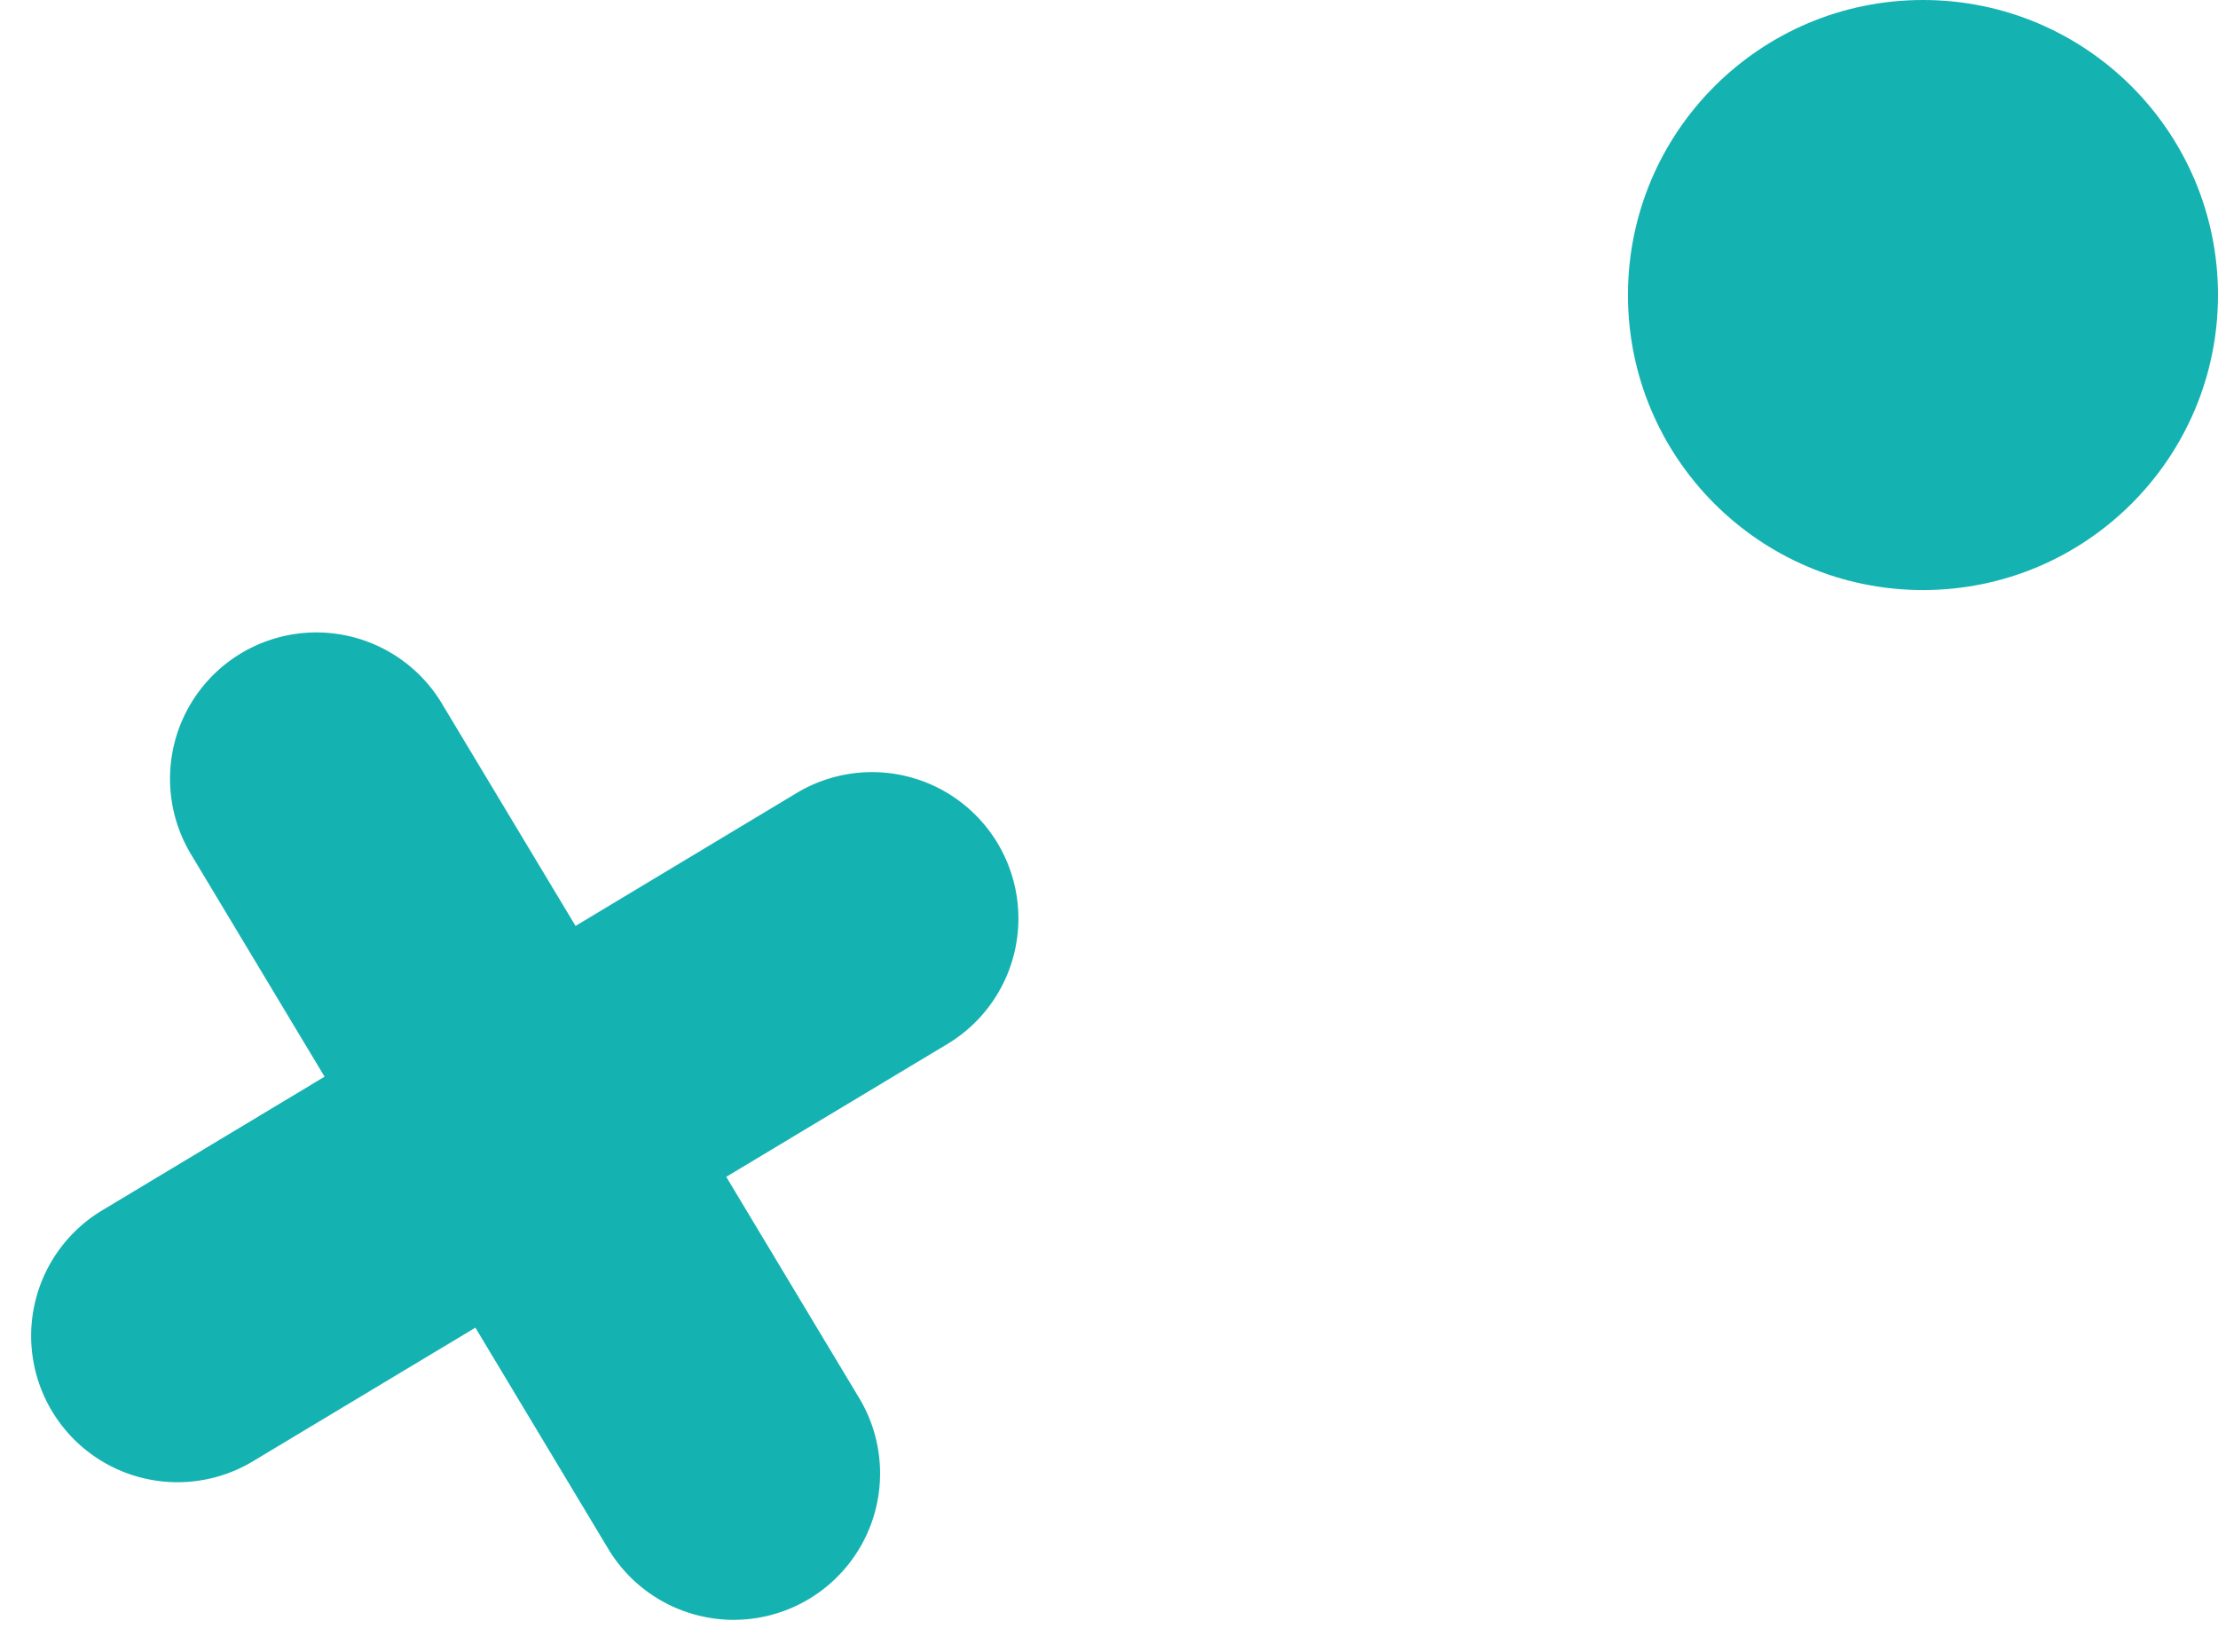
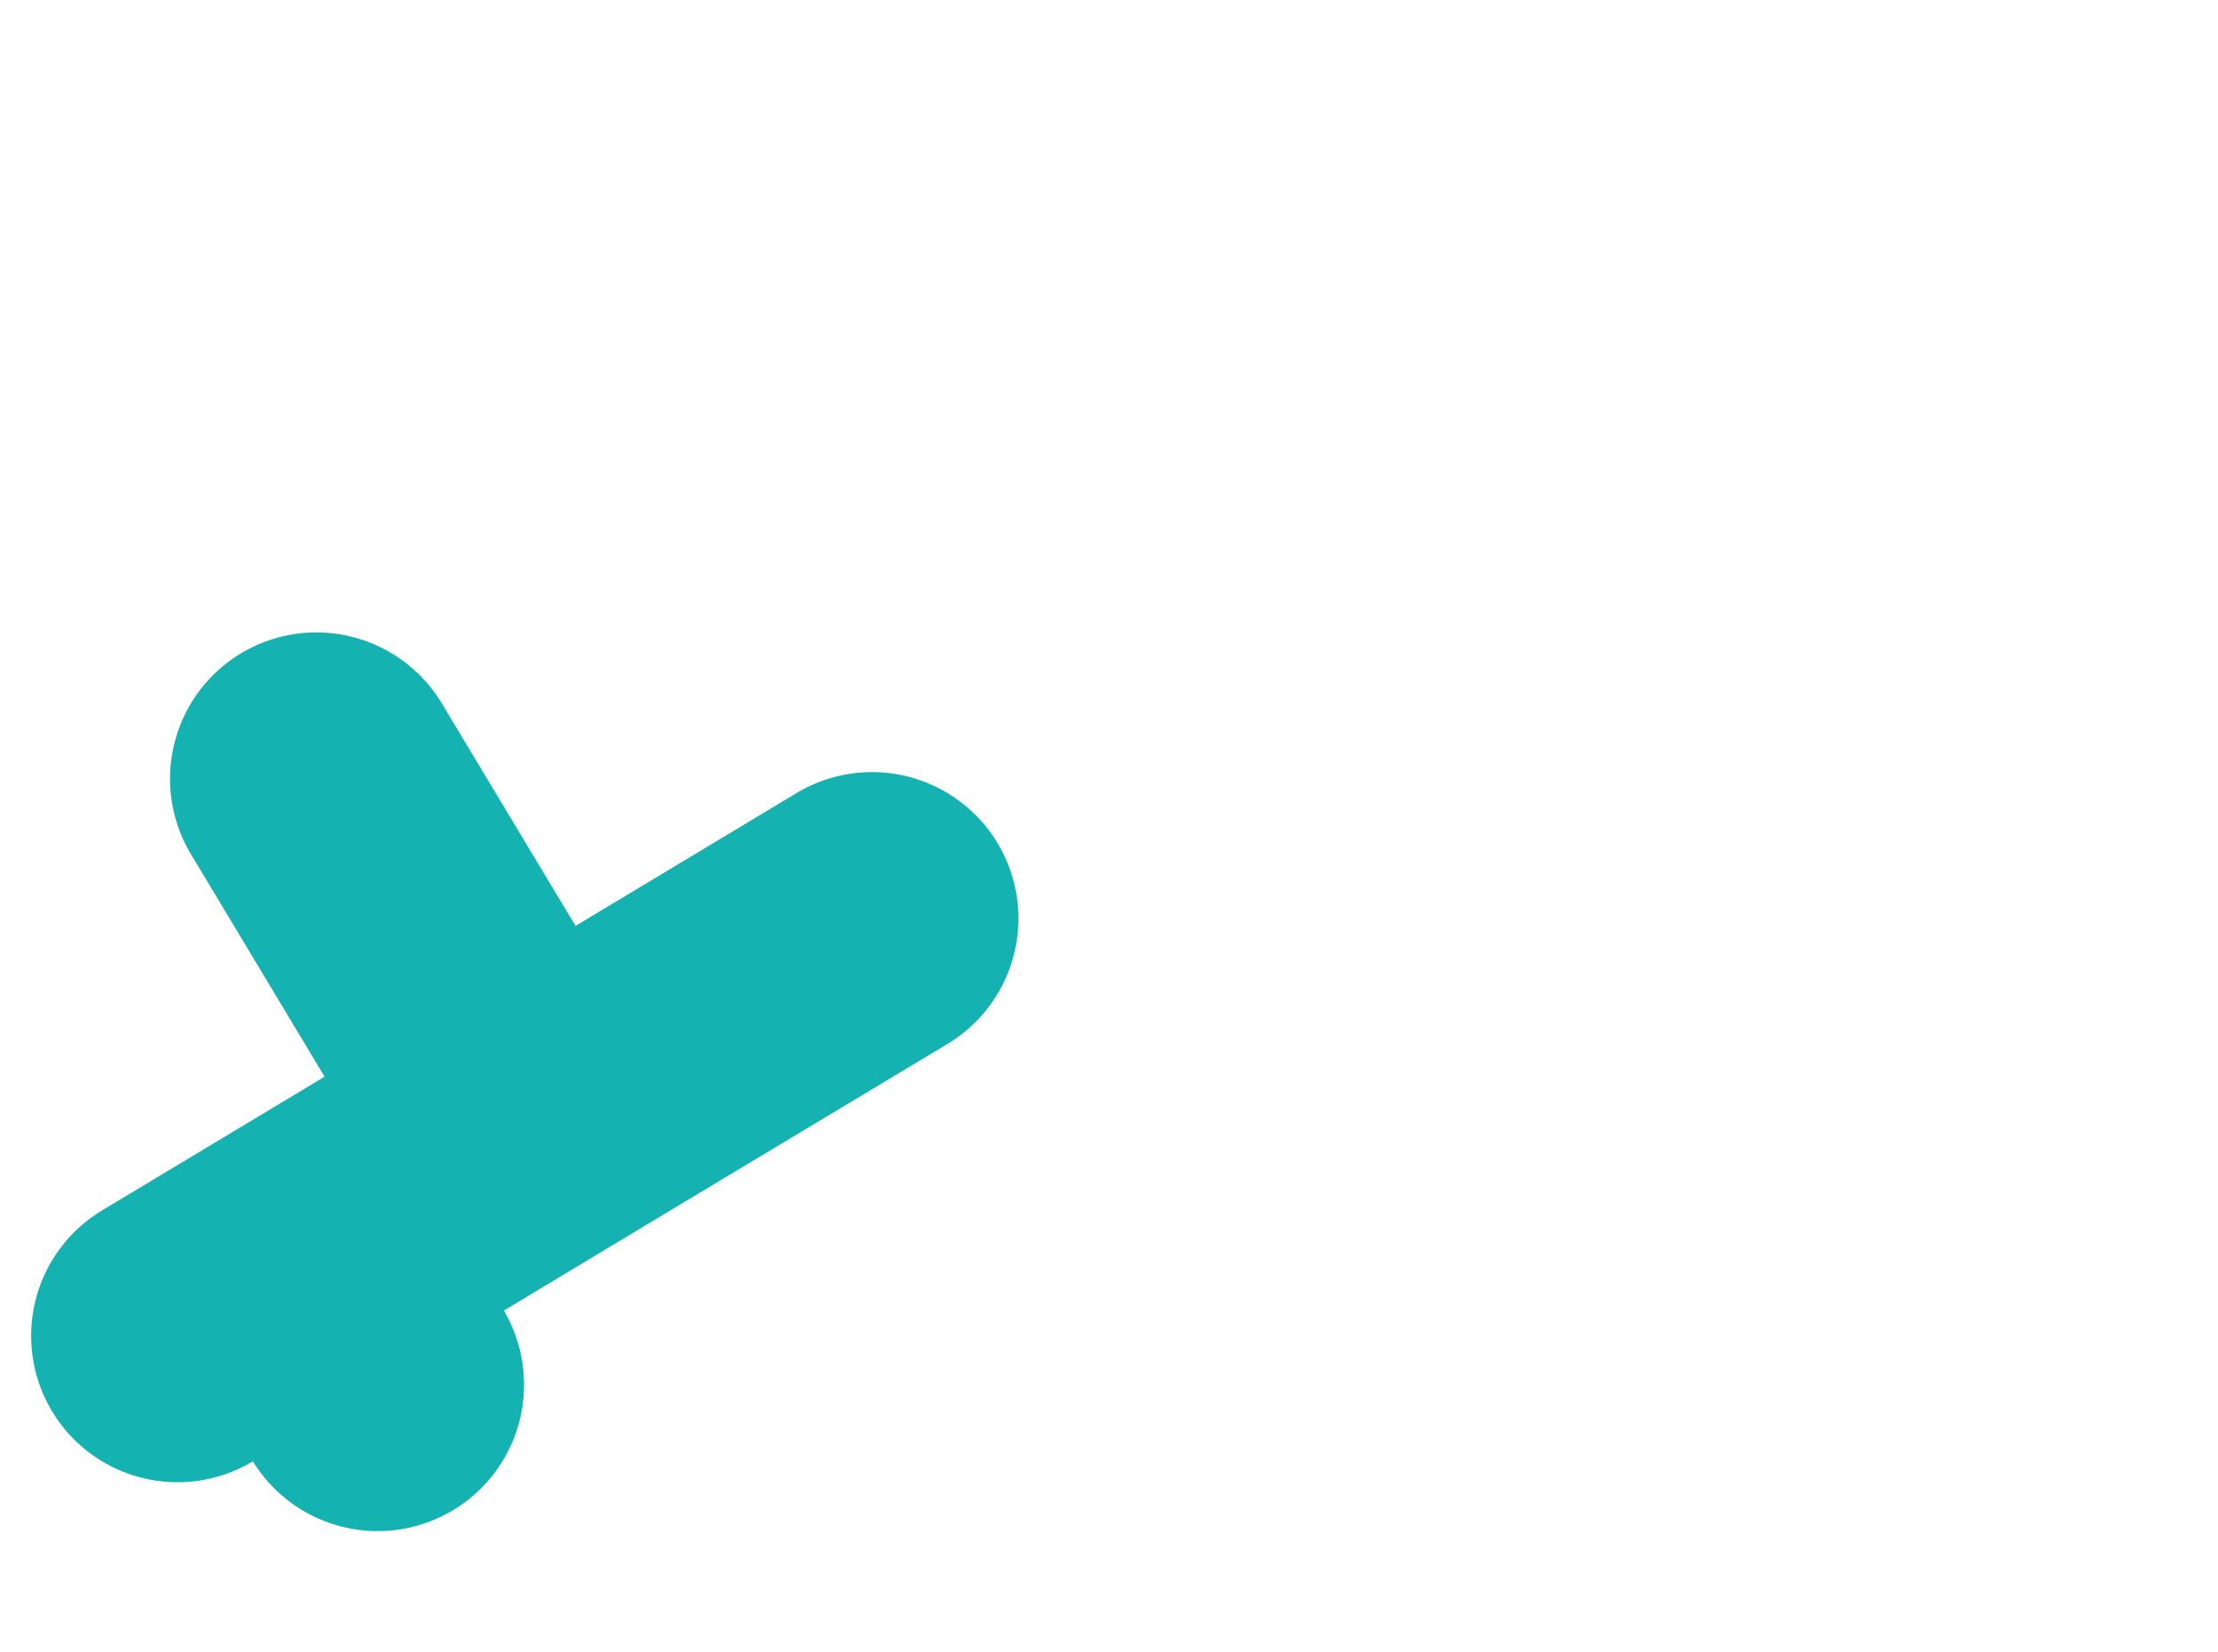
<svg xmlns="http://www.w3.org/2000/svg" width="37.591" height="28" viewBox="0 0 37.591 28">
  <defs>
    <clipPath id="clip-path">
      <rect id="Rectangle_29" data-name="Rectangle 29" width="14.689" height="14.69" fill="#15b2b2" />
    </clipPath>
  </defs>
  <g id="Group_32989" data-name="Group 32989" transform="translate(-740.409 -2281)">
    <g id="Group_24" data-name="Group 24" transform="translate(743.963 2291.192) rotate(14)">
      <g id="Group_23" data-name="Group 23" transform="translate(0 0)" clip-path="url(#clip-path)">
-         <path id="Path_9" data-name="Path 9" d="M10.854,7.345l3.109-3.108A2.481,2.481,0,0,0,10.455.728L7.347,3.837,4.235.726A2.48,2.48,0,0,0,.728,4.234l3.11,3.111L.728,10.456a2.48,2.48,0,0,0,3.508,3.508l3.111-3.11,3.108,3.109a2.481,2.481,0,0,0,3.509-3.508Z" transform="translate(0 0)" fill="#15b2b2" />
+         <path id="Path_9" data-name="Path 9" d="M10.854,7.345l3.109-3.108A2.481,2.481,0,0,0,10.455.728L7.347,3.837,4.235.726A2.48,2.48,0,0,0,.728,4.234l3.11,3.111L.728,10.456a2.48,2.48,0,0,0,3.508,3.508a2.481,2.481,0,0,0,3.509-3.508Z" transform="translate(0 0)" fill="#15b2b2" />
      </g>
    </g>
-     <circle id="Ellipse_74" data-name="Ellipse 74" cx="5" cy="5" r="5" transform="translate(768 2281)" fill="#15b2b2" />
  </g>
</svg>